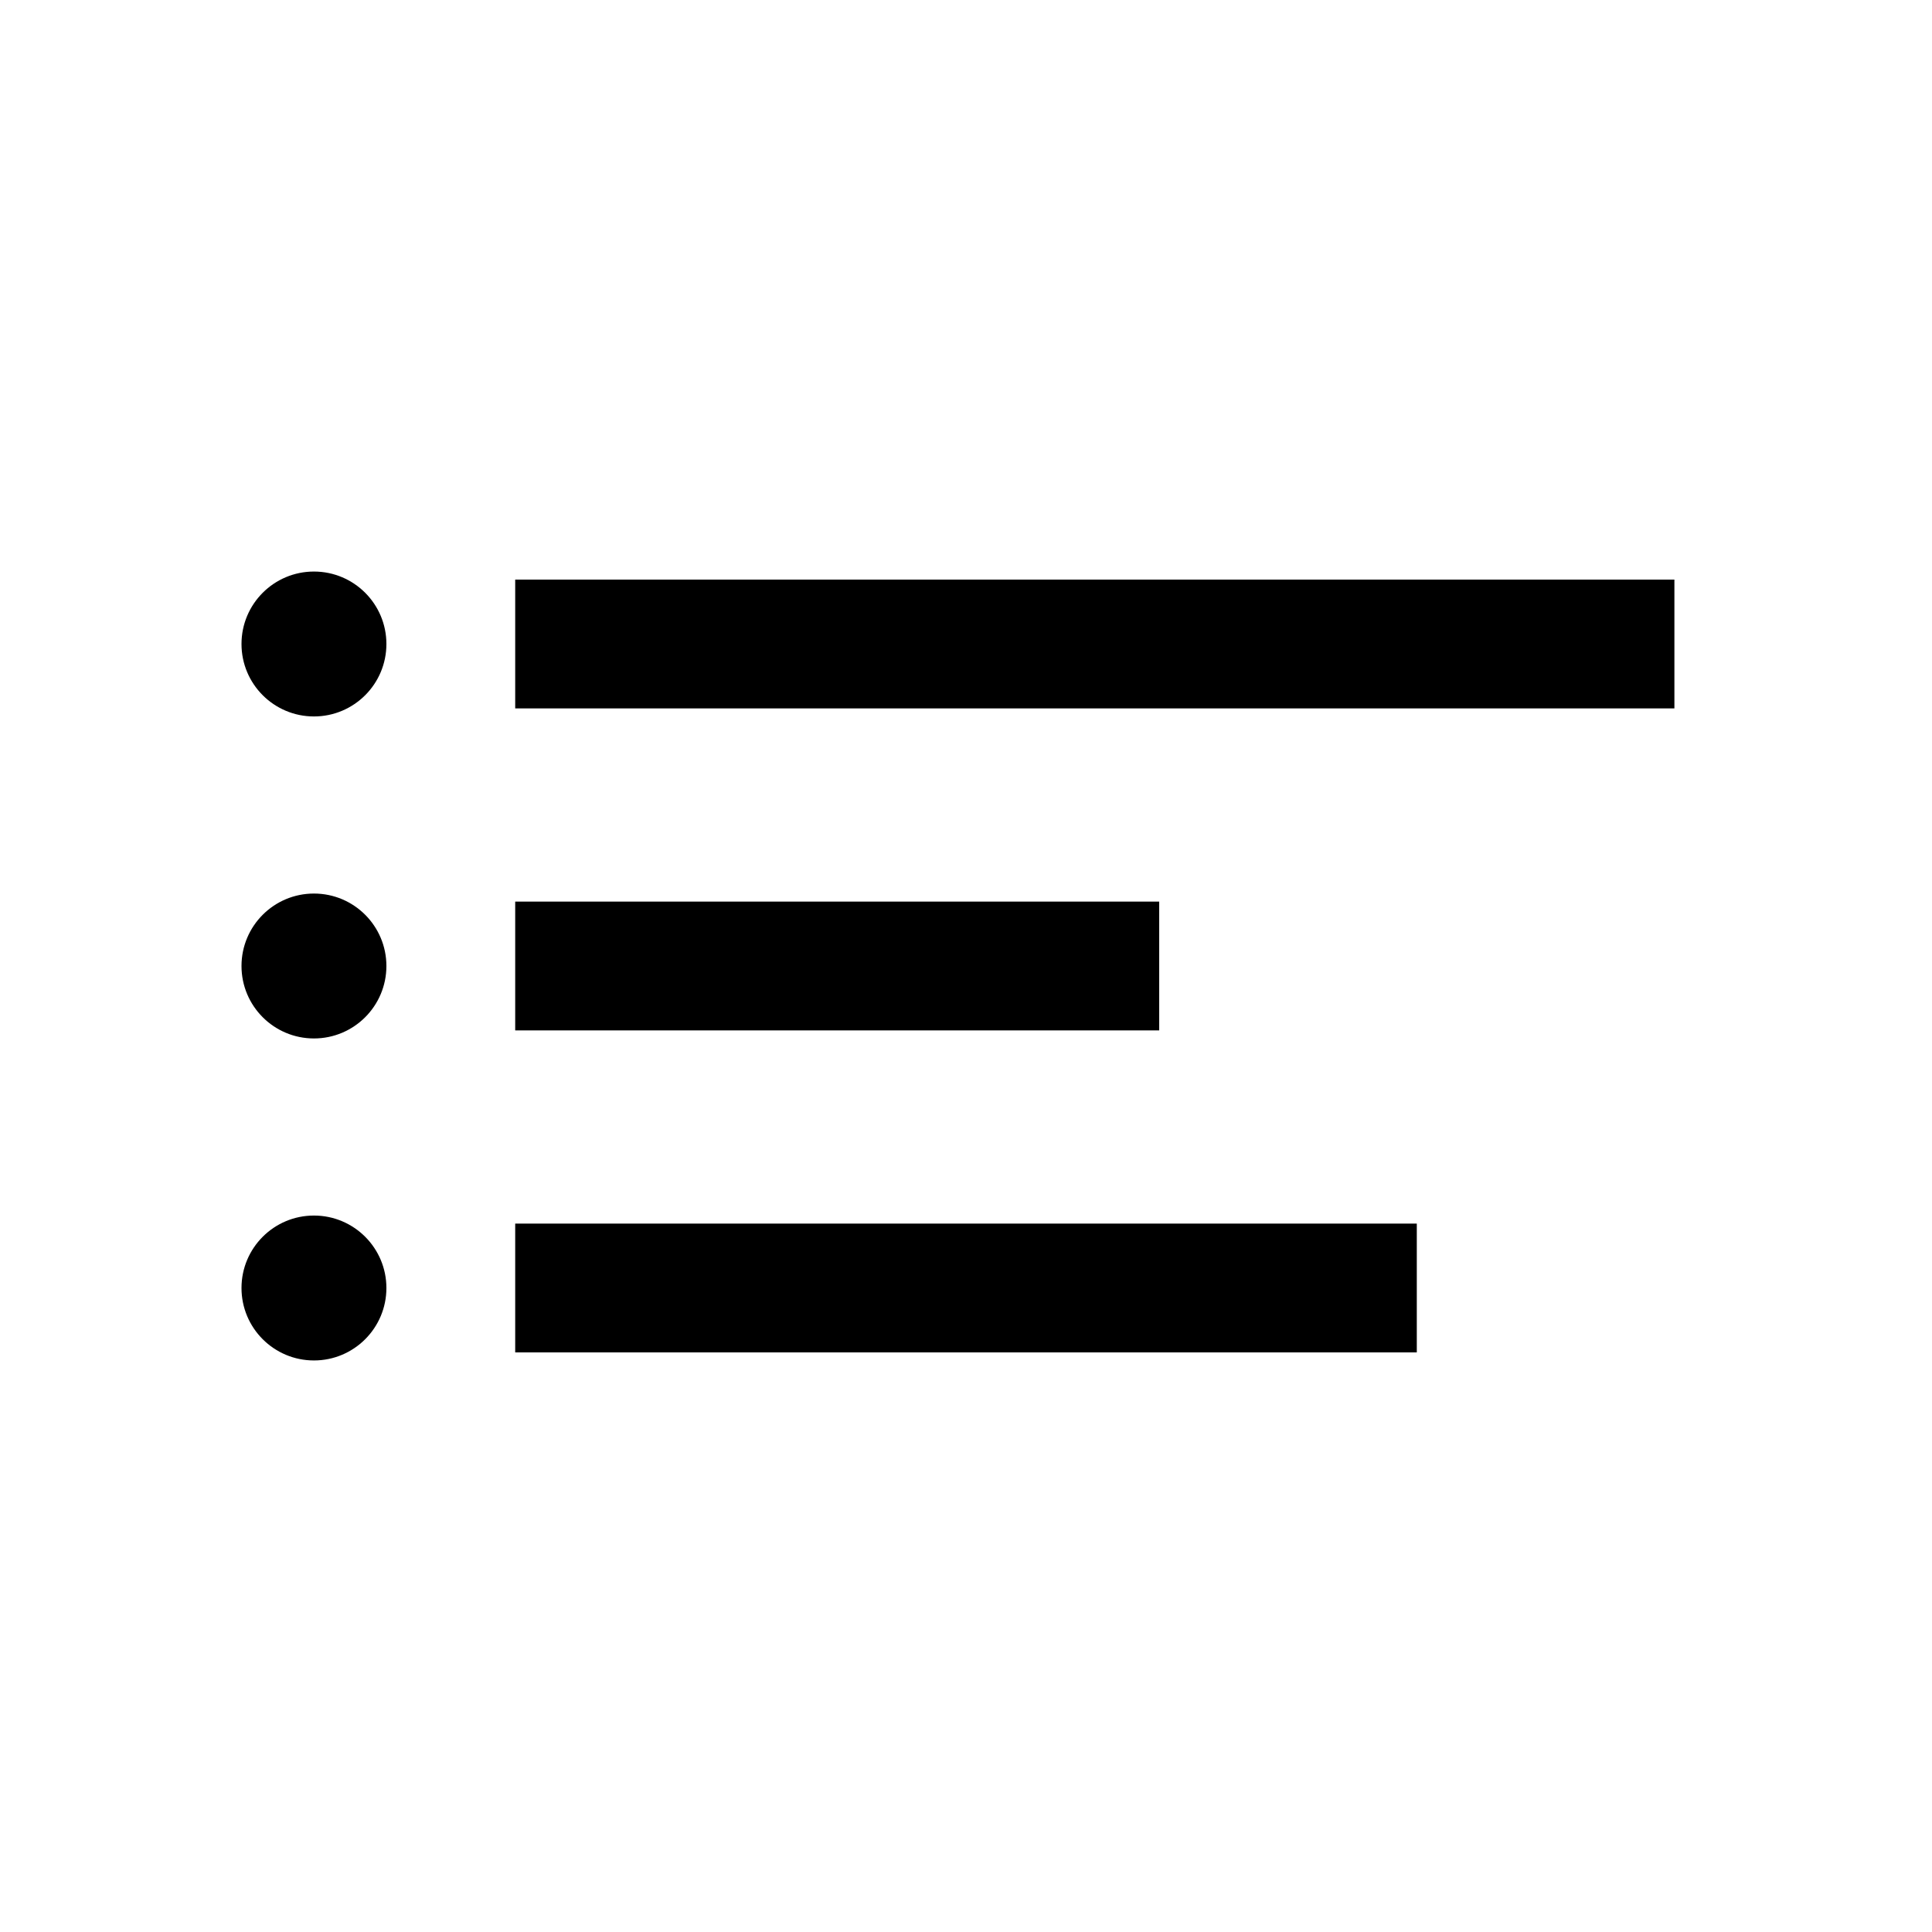
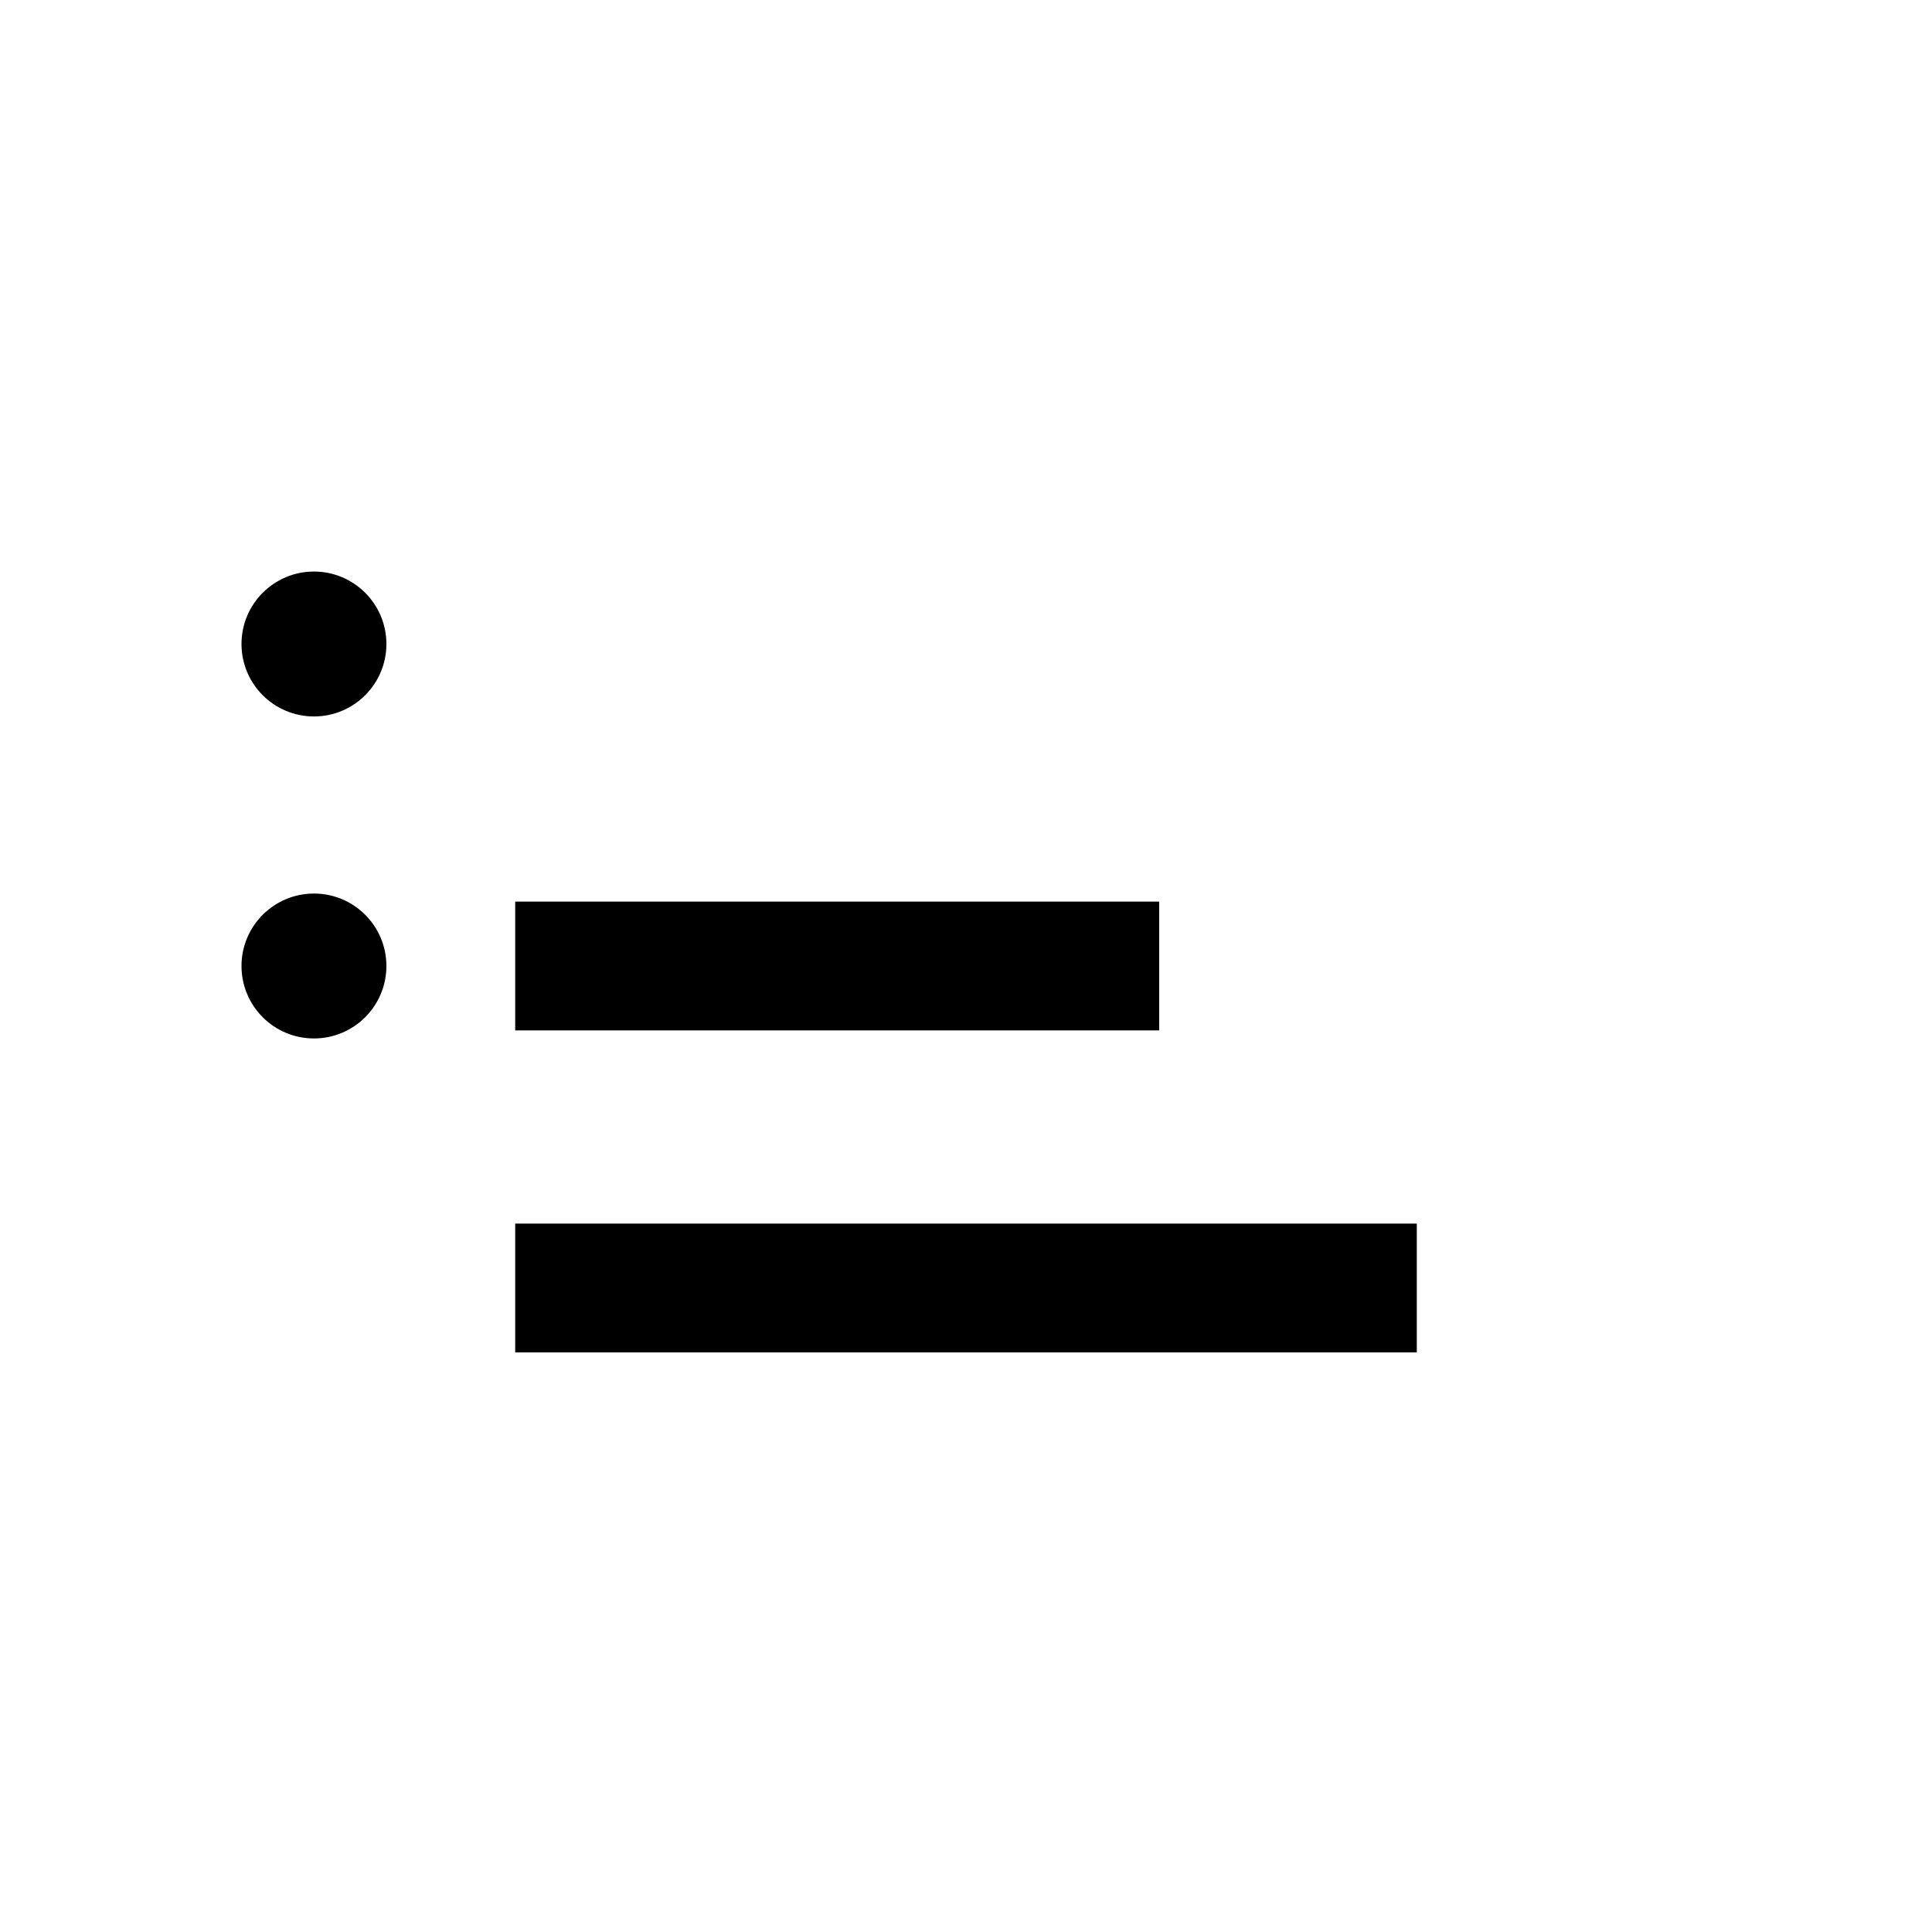
<svg xmlns="http://www.w3.org/2000/svg" width="24" height="24" viewBox="0 0 24 24">
  <path d="M3.9 8.9C4.397 8.9 4.8 8.497 4.8 8C4.8 7.503 4.397 7.1 3.9 7.1C3.403 7.1 3 7.503 3 8C3 8.497 3.403 8.9 3.9 8.9Z" />
  <path d="M4.8 12C4.8 12.497 4.397 12.9 3.9 12.9C3.403 12.9 3 12.497 3 12C3 11.503 3.403 11.1 3.9 11.1C4.397 11.1 4.8 11.503 4.8 12Z" />
-   <path d="M4.8 16C4.8 16.497 4.397 16.9 3.9 16.9C3.403 16.9 3 16.497 3 16C3 15.503 3.403 15.1 3.9 15.1C4.397 15.1 4.8 15.503 4.8 16Z" />
-   <path d="M6.4 7.2H20.8V8.8H6.4V7.2Z" />
  <path d="M17.6 15.2H6.4V16.8H17.6V15.2Z" />
  <path d="M6.4 11.2H14.4V12.8H6.4V11.2Z" />
</svg>